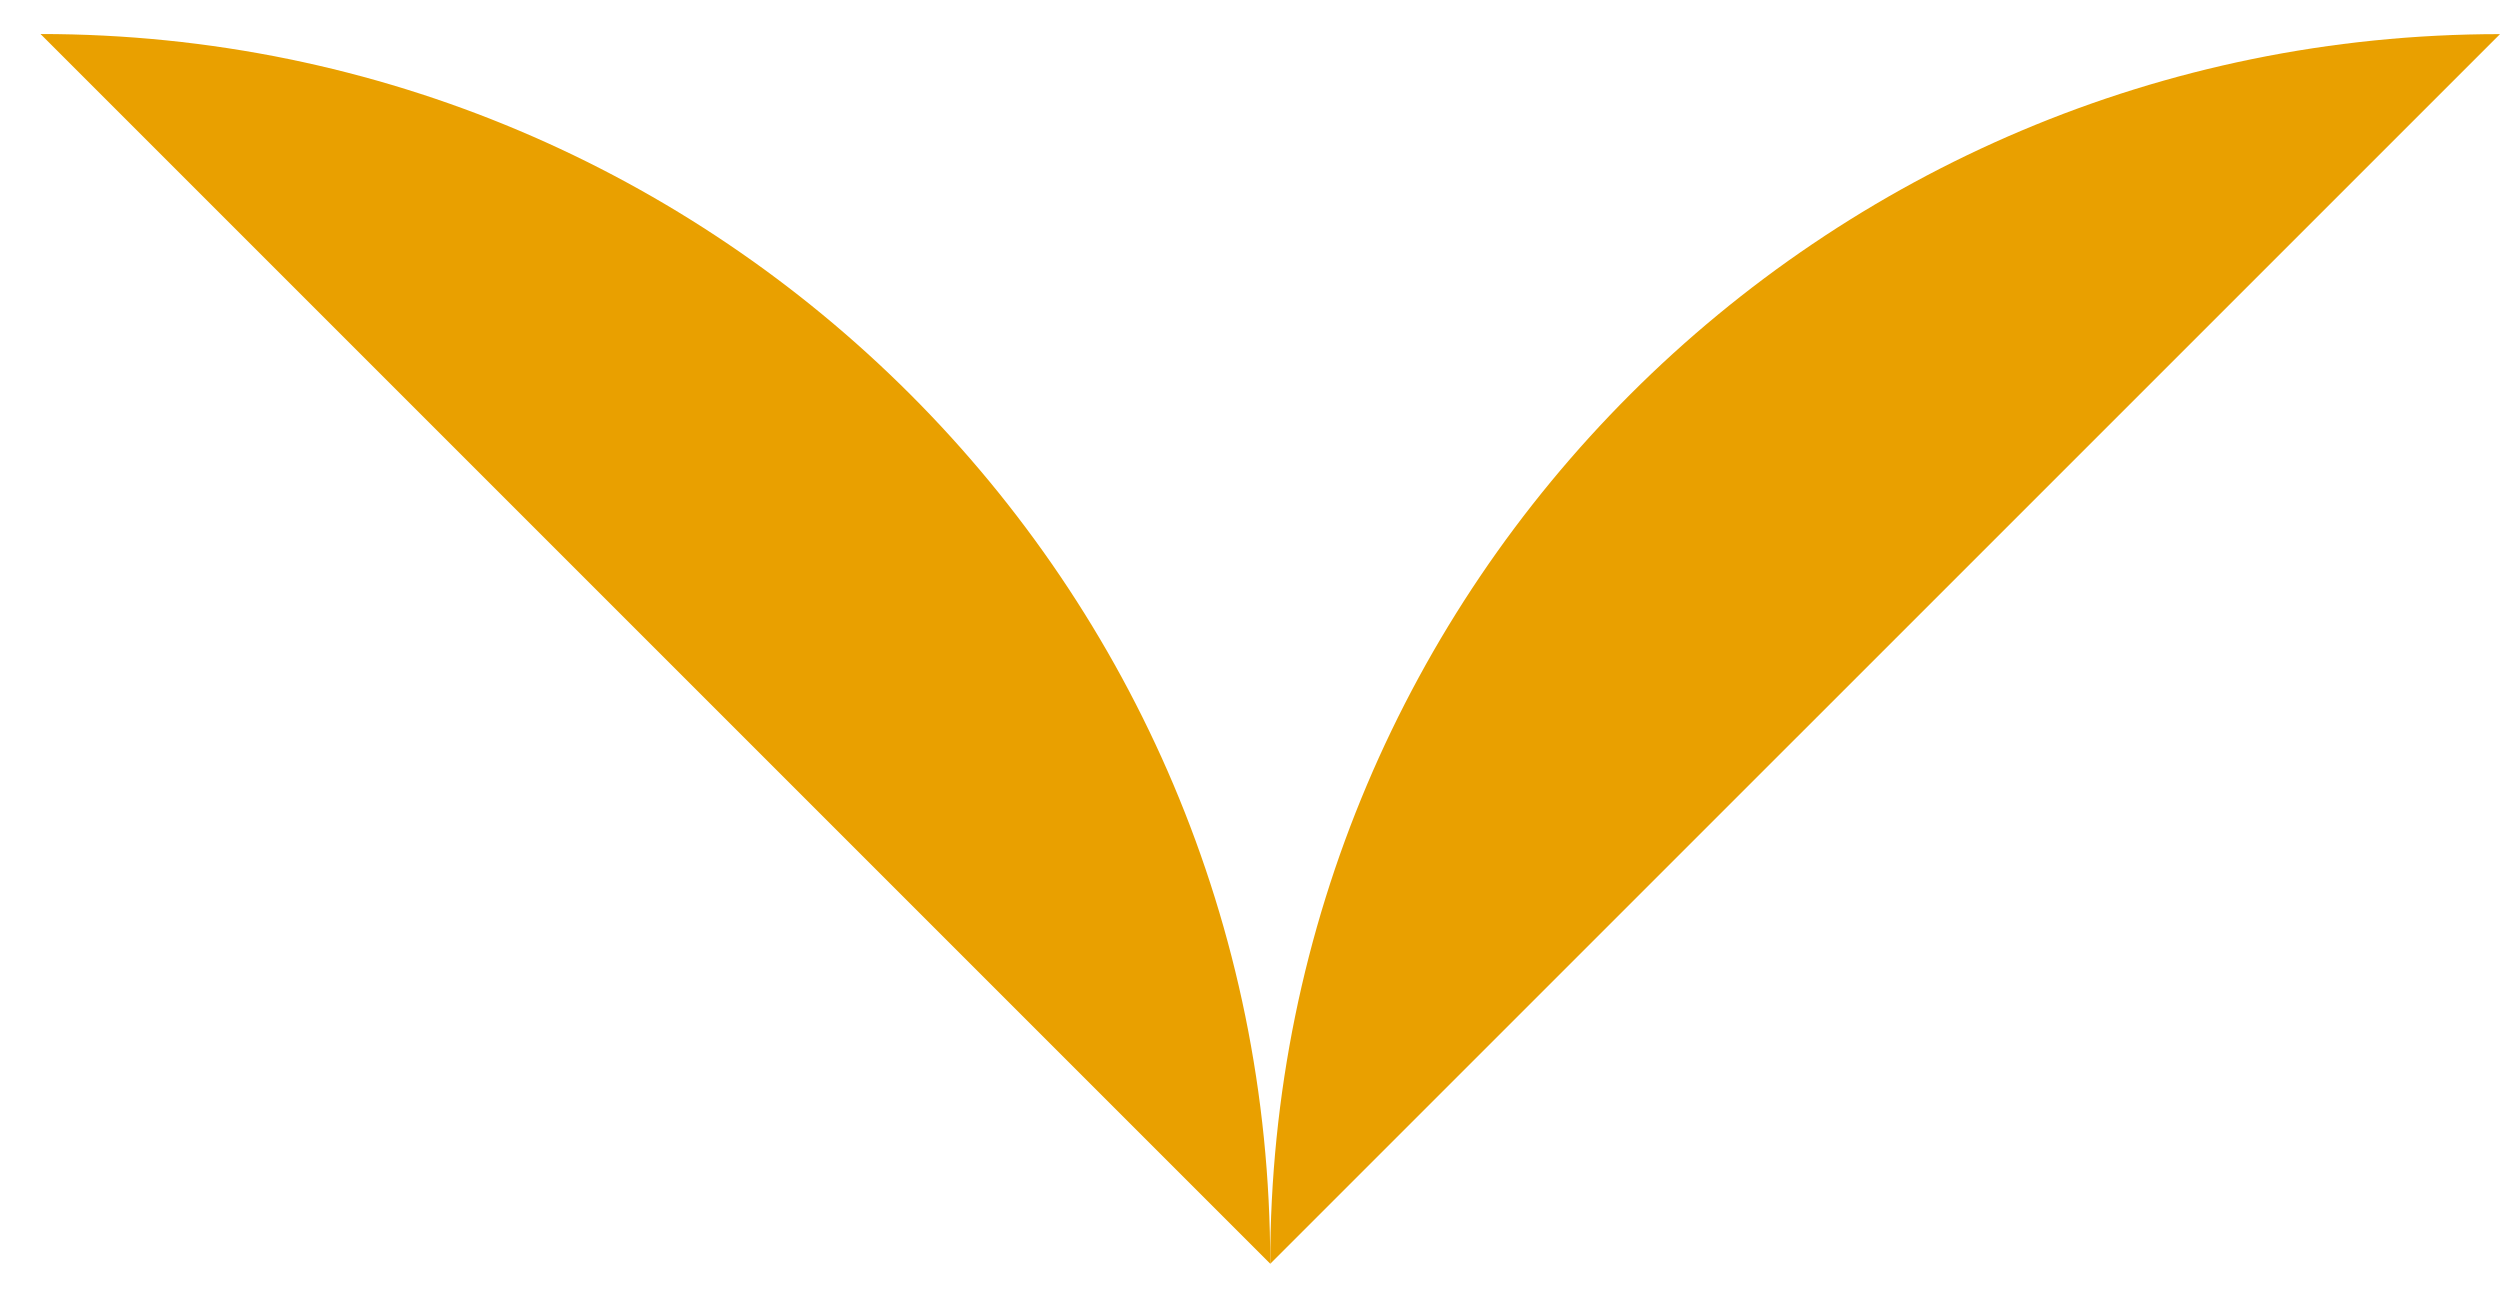
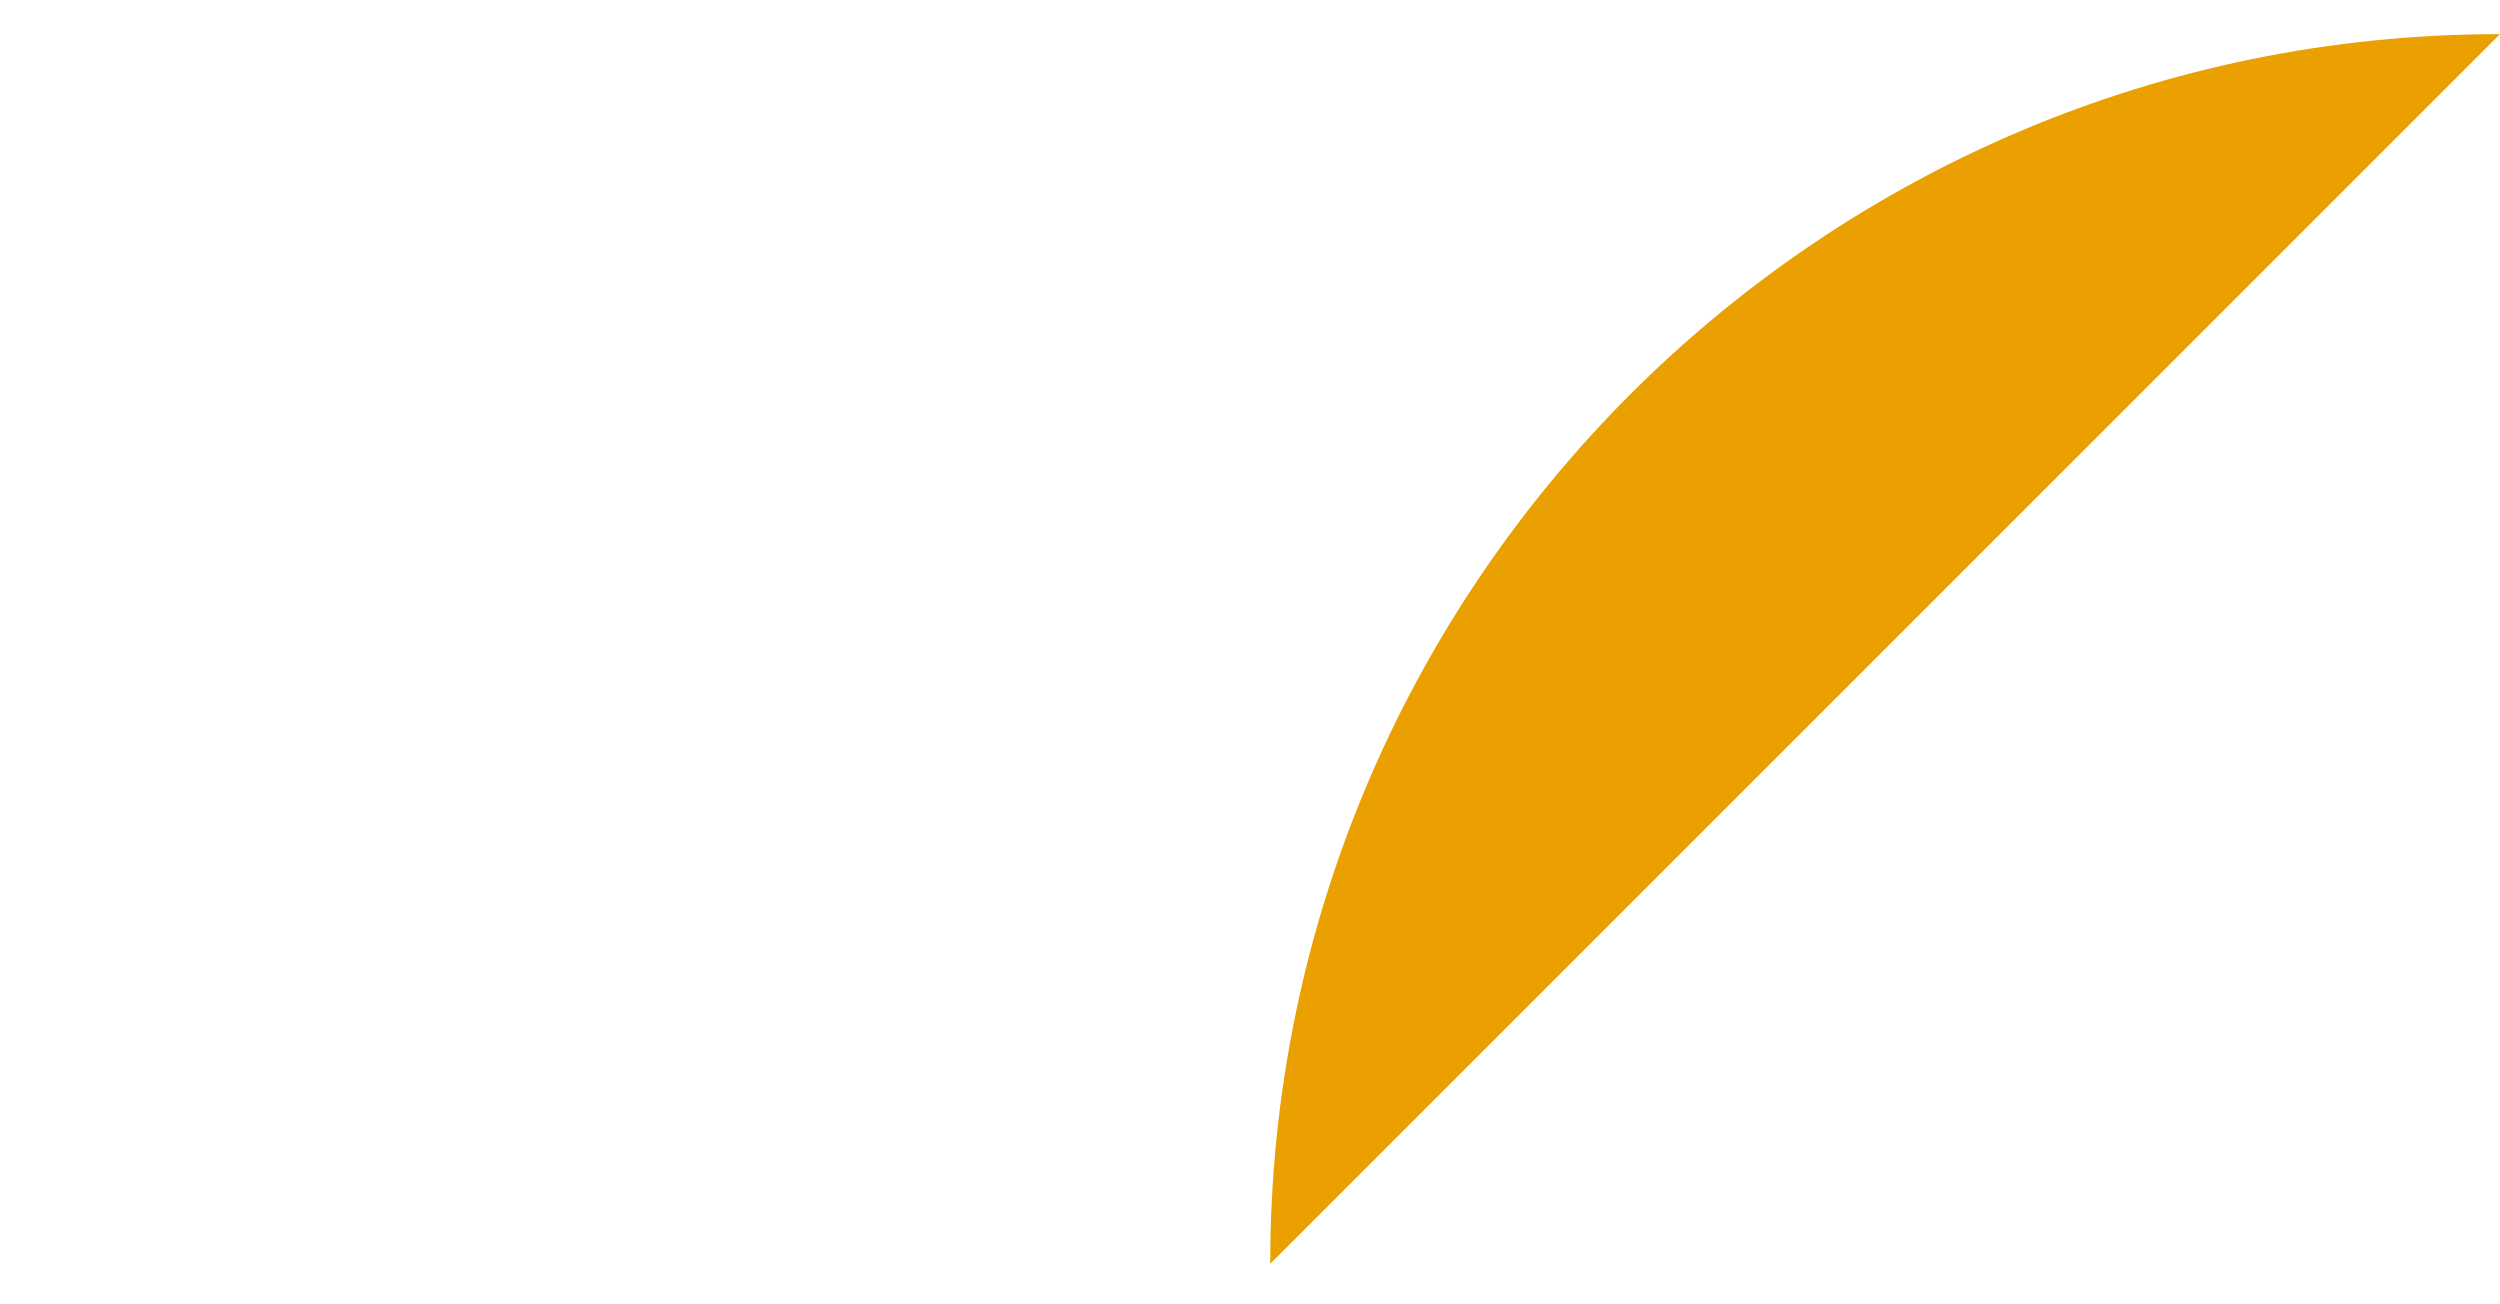
<svg xmlns="http://www.w3.org/2000/svg" width="23" height="12" viewBox="0 0 23 12" fill="none">
-   <path d="M0.373 0.313C6.621 0.313 11.687 5.378 11.686 11.626L0.373 0.313Z" fill="#E9A000" />
  <path d="M11.686 11.626C11.686 5.378 16.752 0.313 23 0.314L11.686 11.627L11.686 11.626Z" fill="#E9A000" />
</svg>